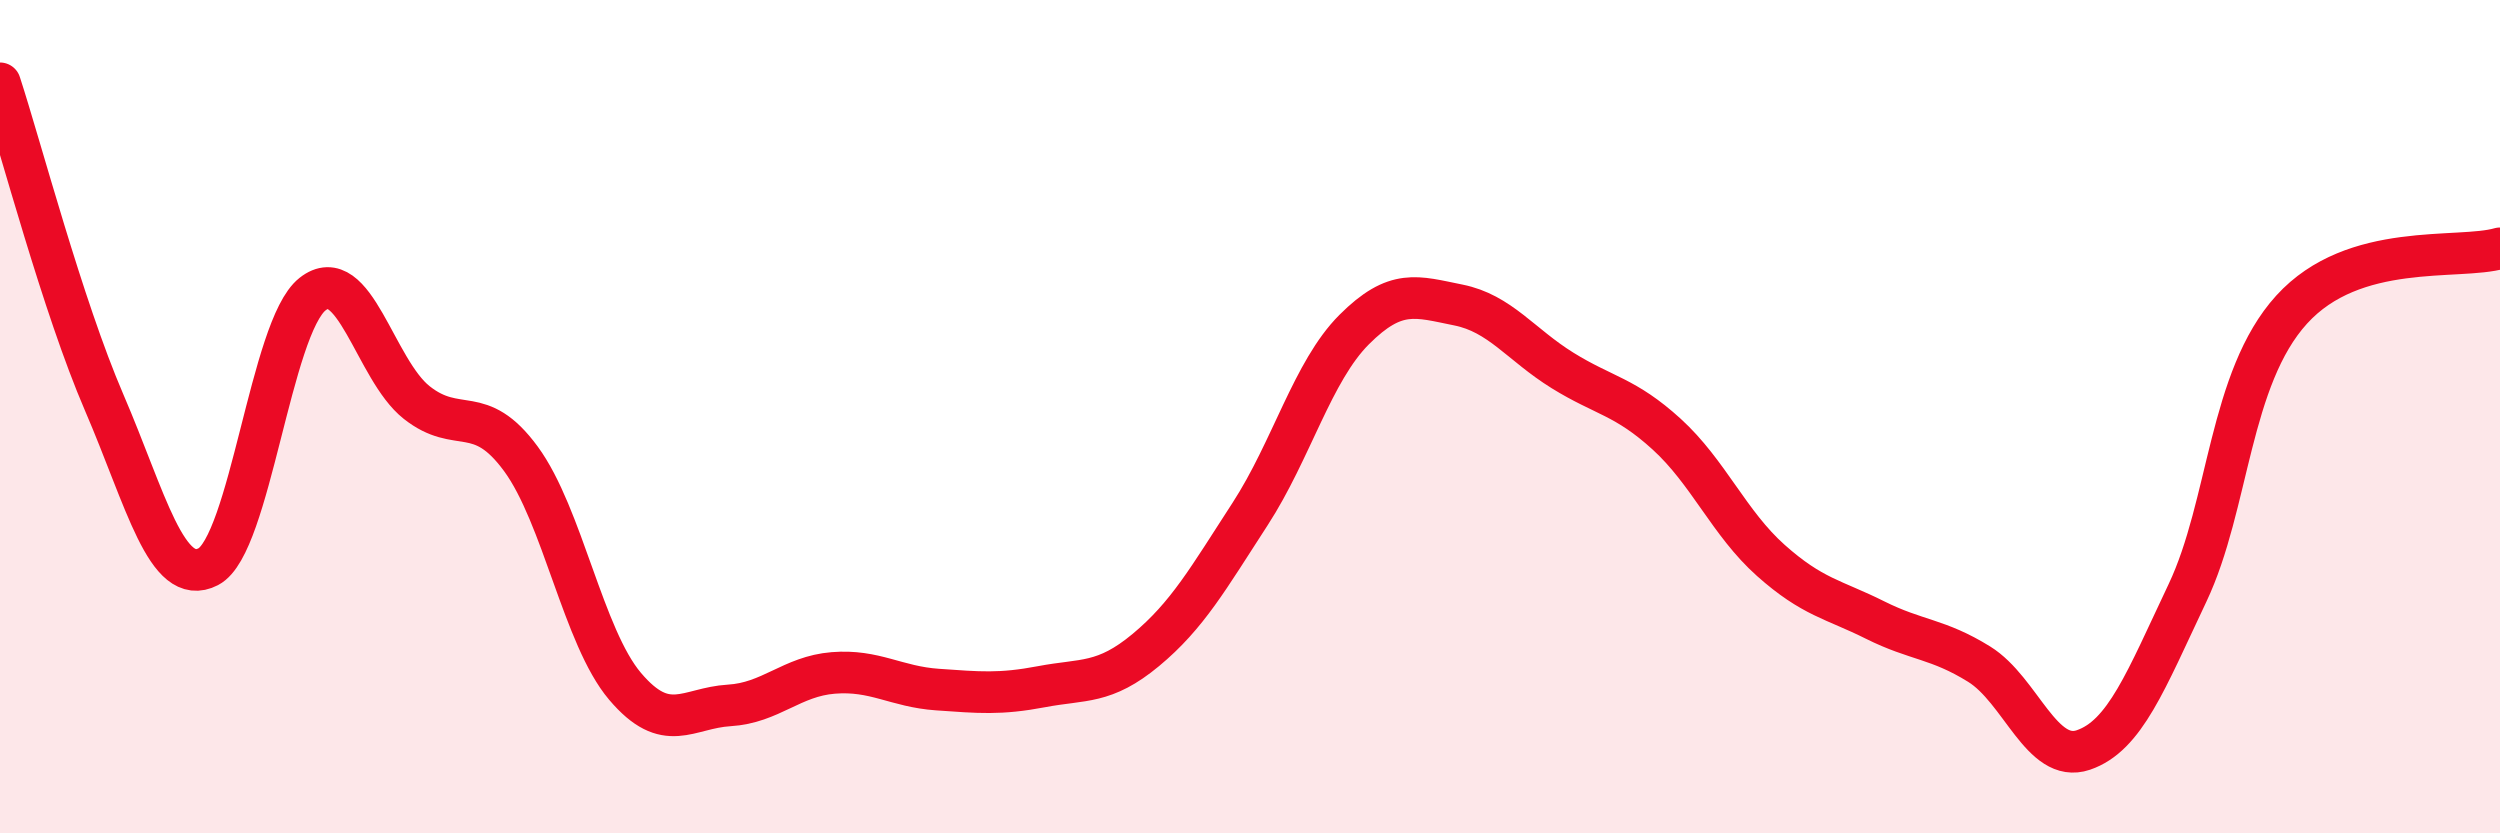
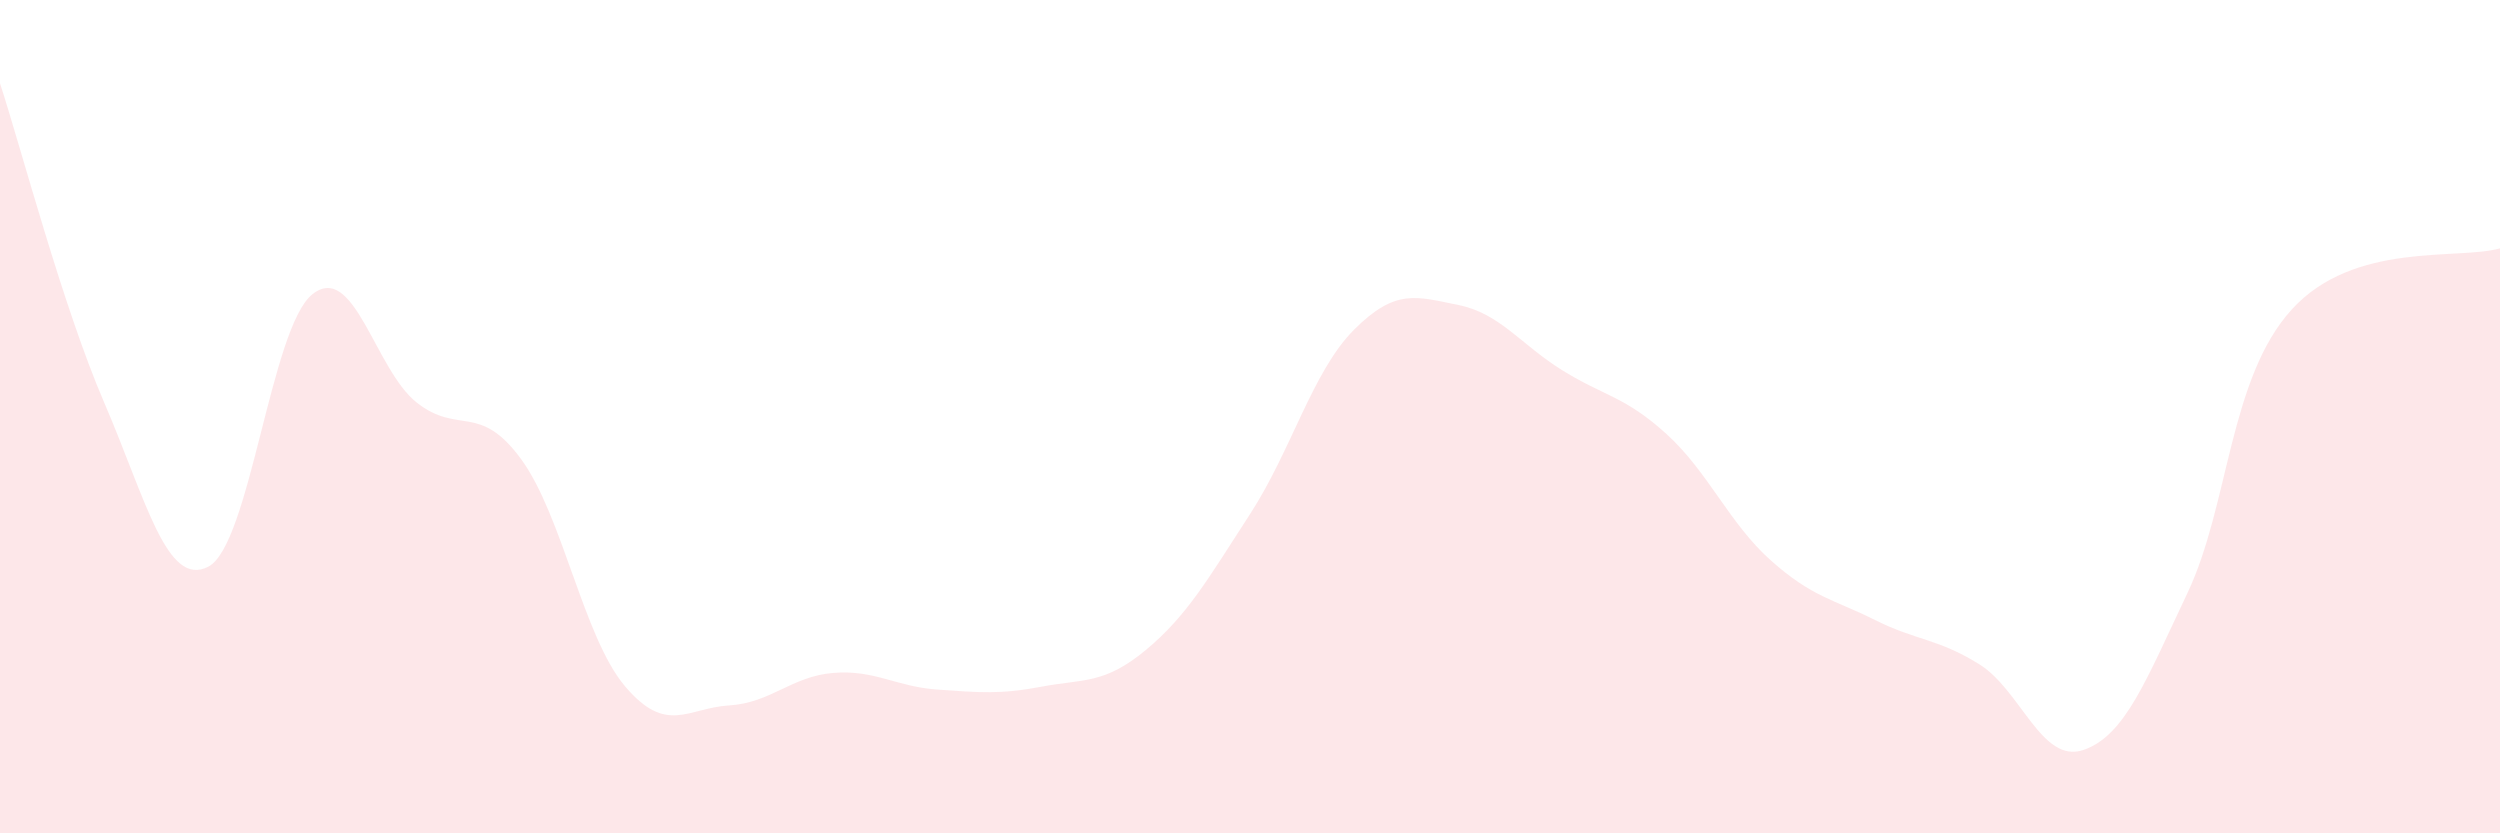
<svg xmlns="http://www.w3.org/2000/svg" width="60" height="20" viewBox="0 0 60 20">
  <path d="M 0,2 C 0.5,3.53 1.5,7.34 2.5,9.66 C 3.5,11.98 4,14.12 5,13.6 C 6,13.08 6.5,7.85 7.5,7.06 C 8.5,6.27 9,8.87 10,9.66 C 11,10.45 11.5,9.65 12.5,11.01 C 13.5,12.37 14,15.29 15,16.47 C 16,17.65 16.5,16.99 17.5,16.93 C 18.5,16.87 19,16.23 20,16.15 C 21,16.07 21.5,16.48 22.5,16.55 C 23.5,16.62 24,16.67 25,16.48 C 26,16.29 26.5,16.43 27.5,15.6 C 28.5,14.77 29,13.88 30,12.34 C 31,10.8 31.5,8.91 32.5,7.91 C 33.5,6.91 34,7.12 35,7.32 C 36,7.52 36.5,8.27 37.5,8.89 C 38.5,9.51 39,9.51 40,10.42 C 41,11.33 41.5,12.56 42.5,13.45 C 43.5,14.34 44,14.38 45,14.88 C 46,15.38 46.5,15.32 47.5,15.94 C 48.5,16.56 49,18.34 50,18 C 51,17.66 51.5,16.34 52.5,14.23 C 53.5,12.12 53.5,9.08 55,7.43 C 56.5,5.78 59,6.25 60,5.96L60 20L0 20Z" fill="#EB0A25" opacity="0.1" stroke-linecap="round" stroke-linejoin="round" />
-   <path d="M 0,2 C 0.5,3.53 1.5,7.34 2.5,9.66 C 3.5,11.98 4,14.12 5,13.6 C 6,13.08 6.5,7.85 7.5,7.06 C 8.5,6.27 9,8.87 10,9.66 C 11,10.45 11.5,9.65 12.5,11.01 C 13.5,12.37 14,15.29 15,16.47 C 16,17.65 16.5,16.99 17.5,16.93 C 18.5,16.87 19,16.23 20,16.15 C 21,16.07 21.5,16.48 22.5,16.55 C 23.5,16.62 24,16.67 25,16.48 C 26,16.29 26.5,16.43 27.5,15.6 C 28.5,14.77 29,13.88 30,12.34 C 31,10.8 31.5,8.91 32.5,7.91 C 33.5,6.91 34,7.12 35,7.32 C 36,7.52 36.5,8.27 37.5,8.89 C 38.5,9.51 39,9.51 40,10.42 C 41,11.33 41.5,12.56 42.5,13.45 C 43.5,14.34 44,14.38 45,14.88 C 46,15.38 46.5,15.32 47.5,15.94 C 48.5,16.56 49,18.34 50,18 C 51,17.66 51.5,16.34 52.5,14.23 C 53.5,12.12 53.5,9.08 55,7.43 C 56.5,5.78 59,6.25 60,5.96" stroke="#EB0A25" stroke-width="1" fill="none" stroke-linecap="round" stroke-linejoin="round" />
</svg>